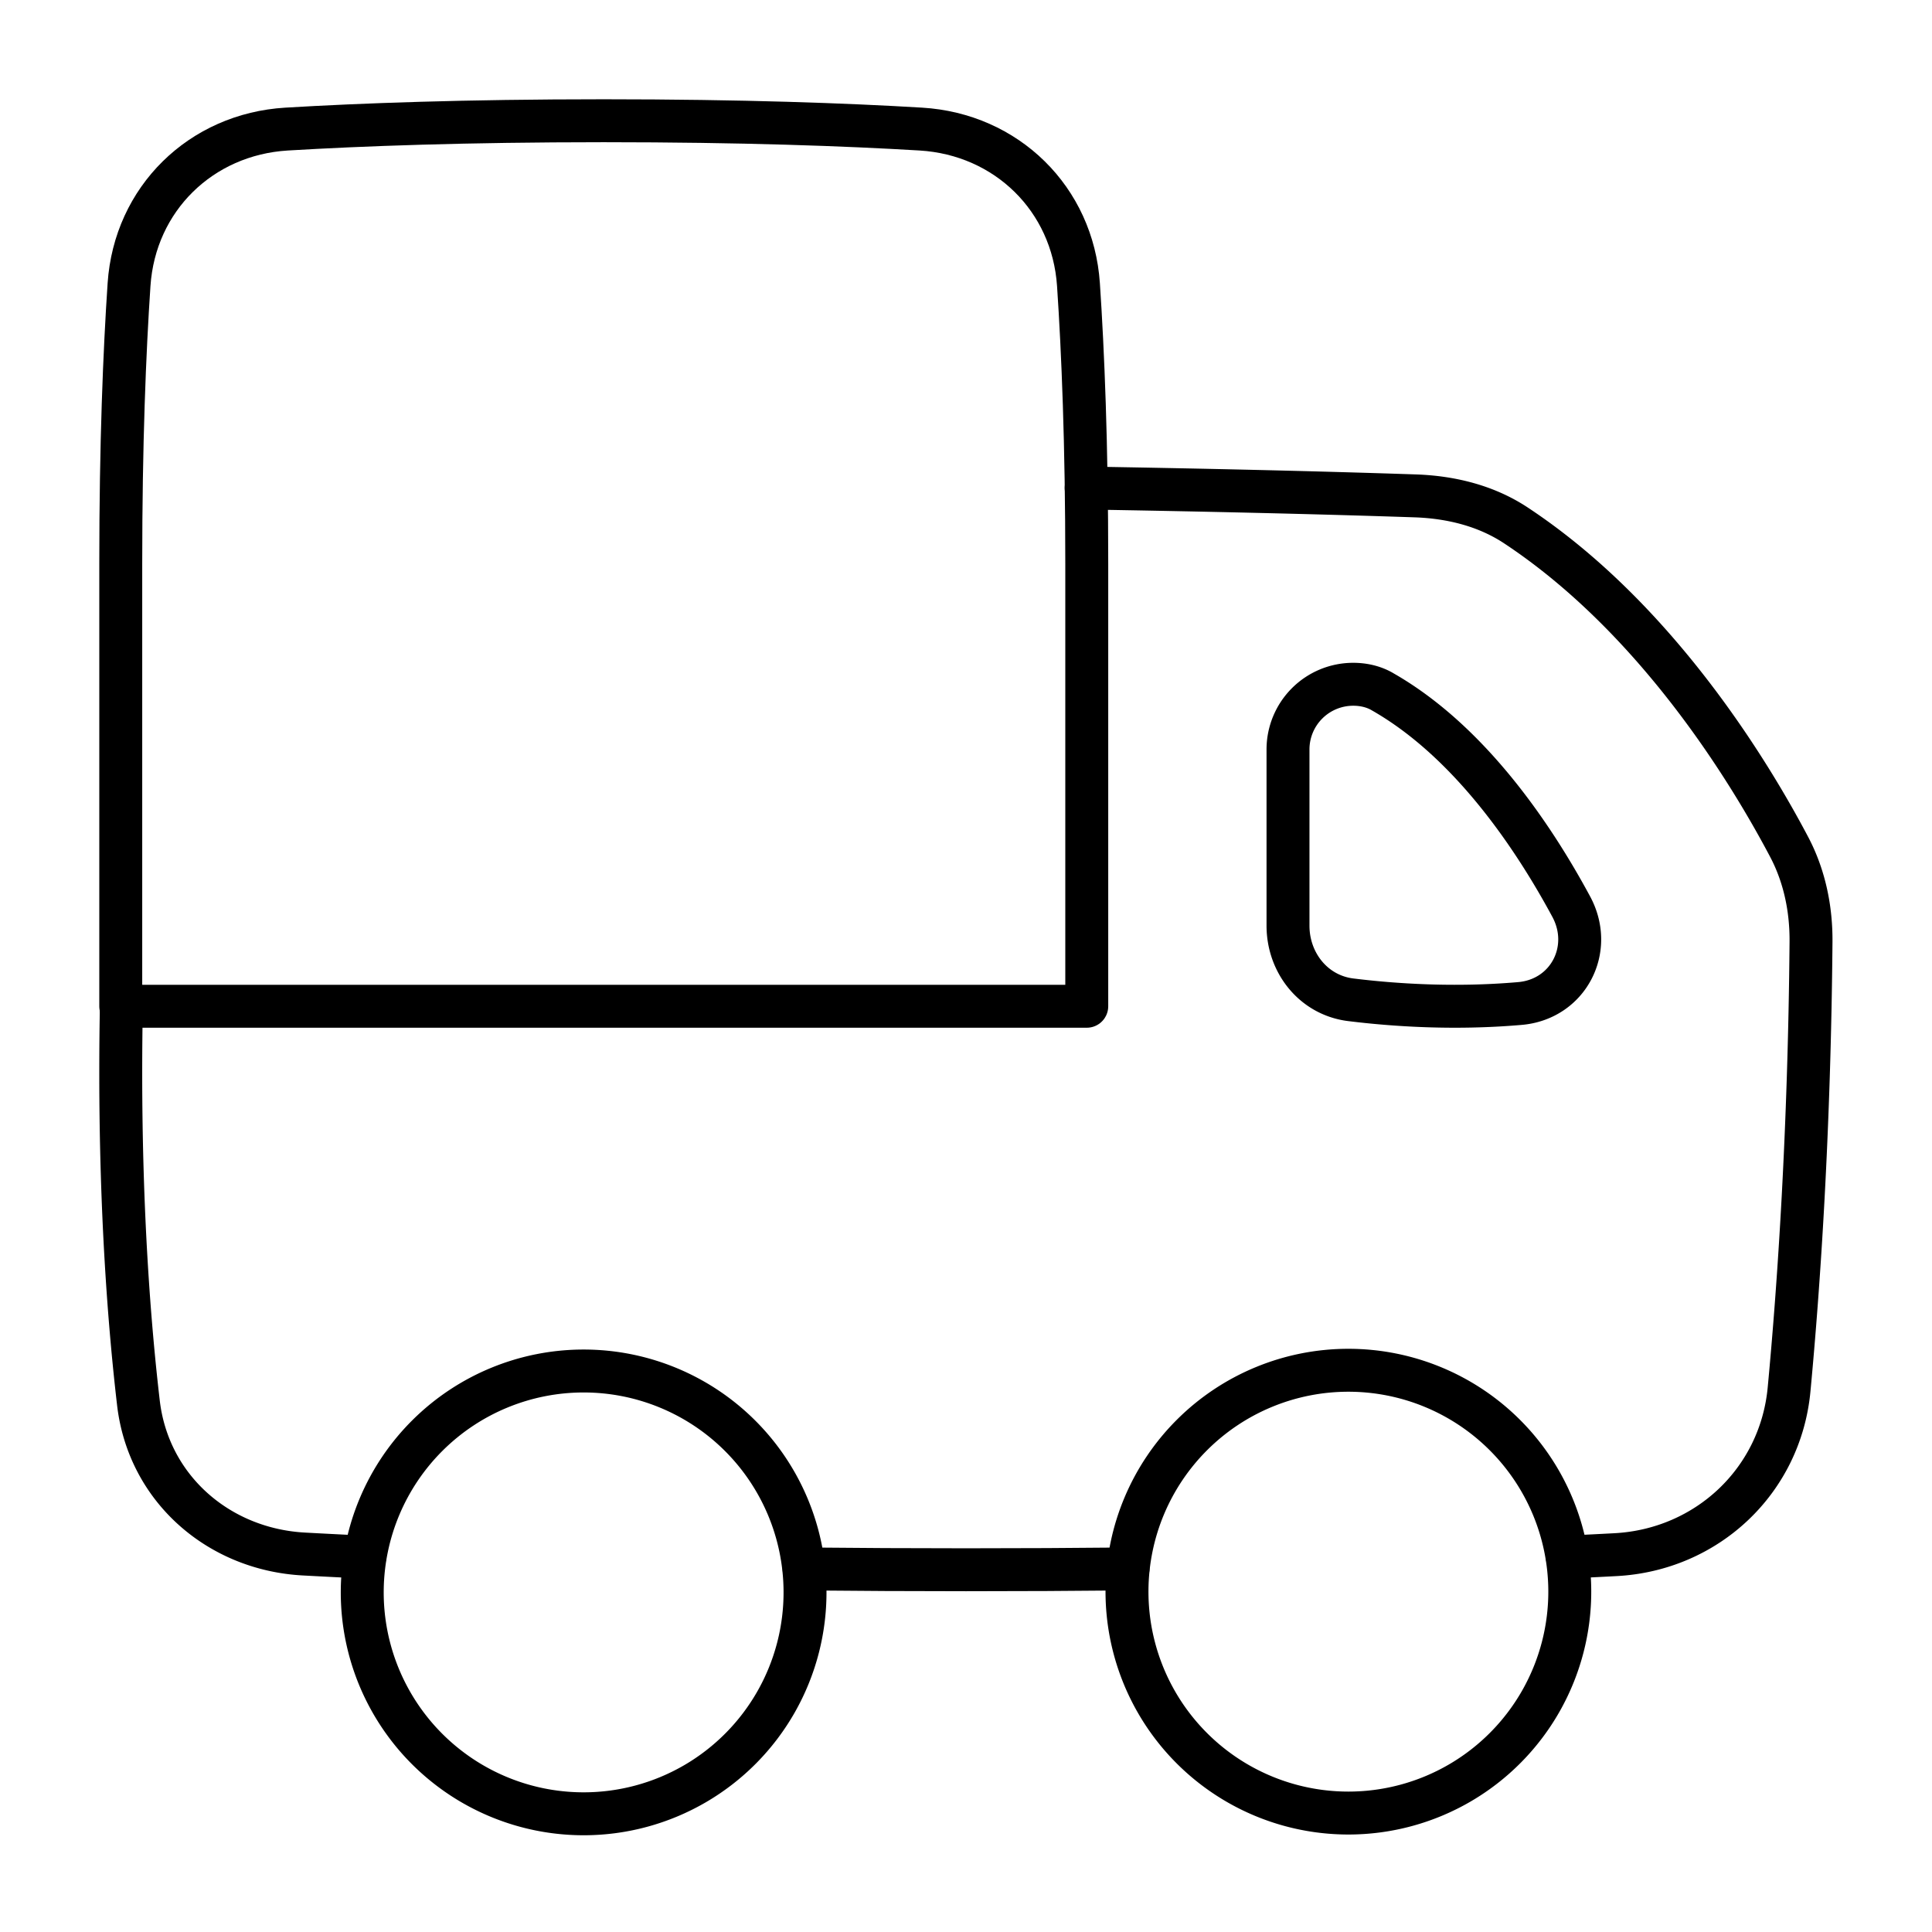
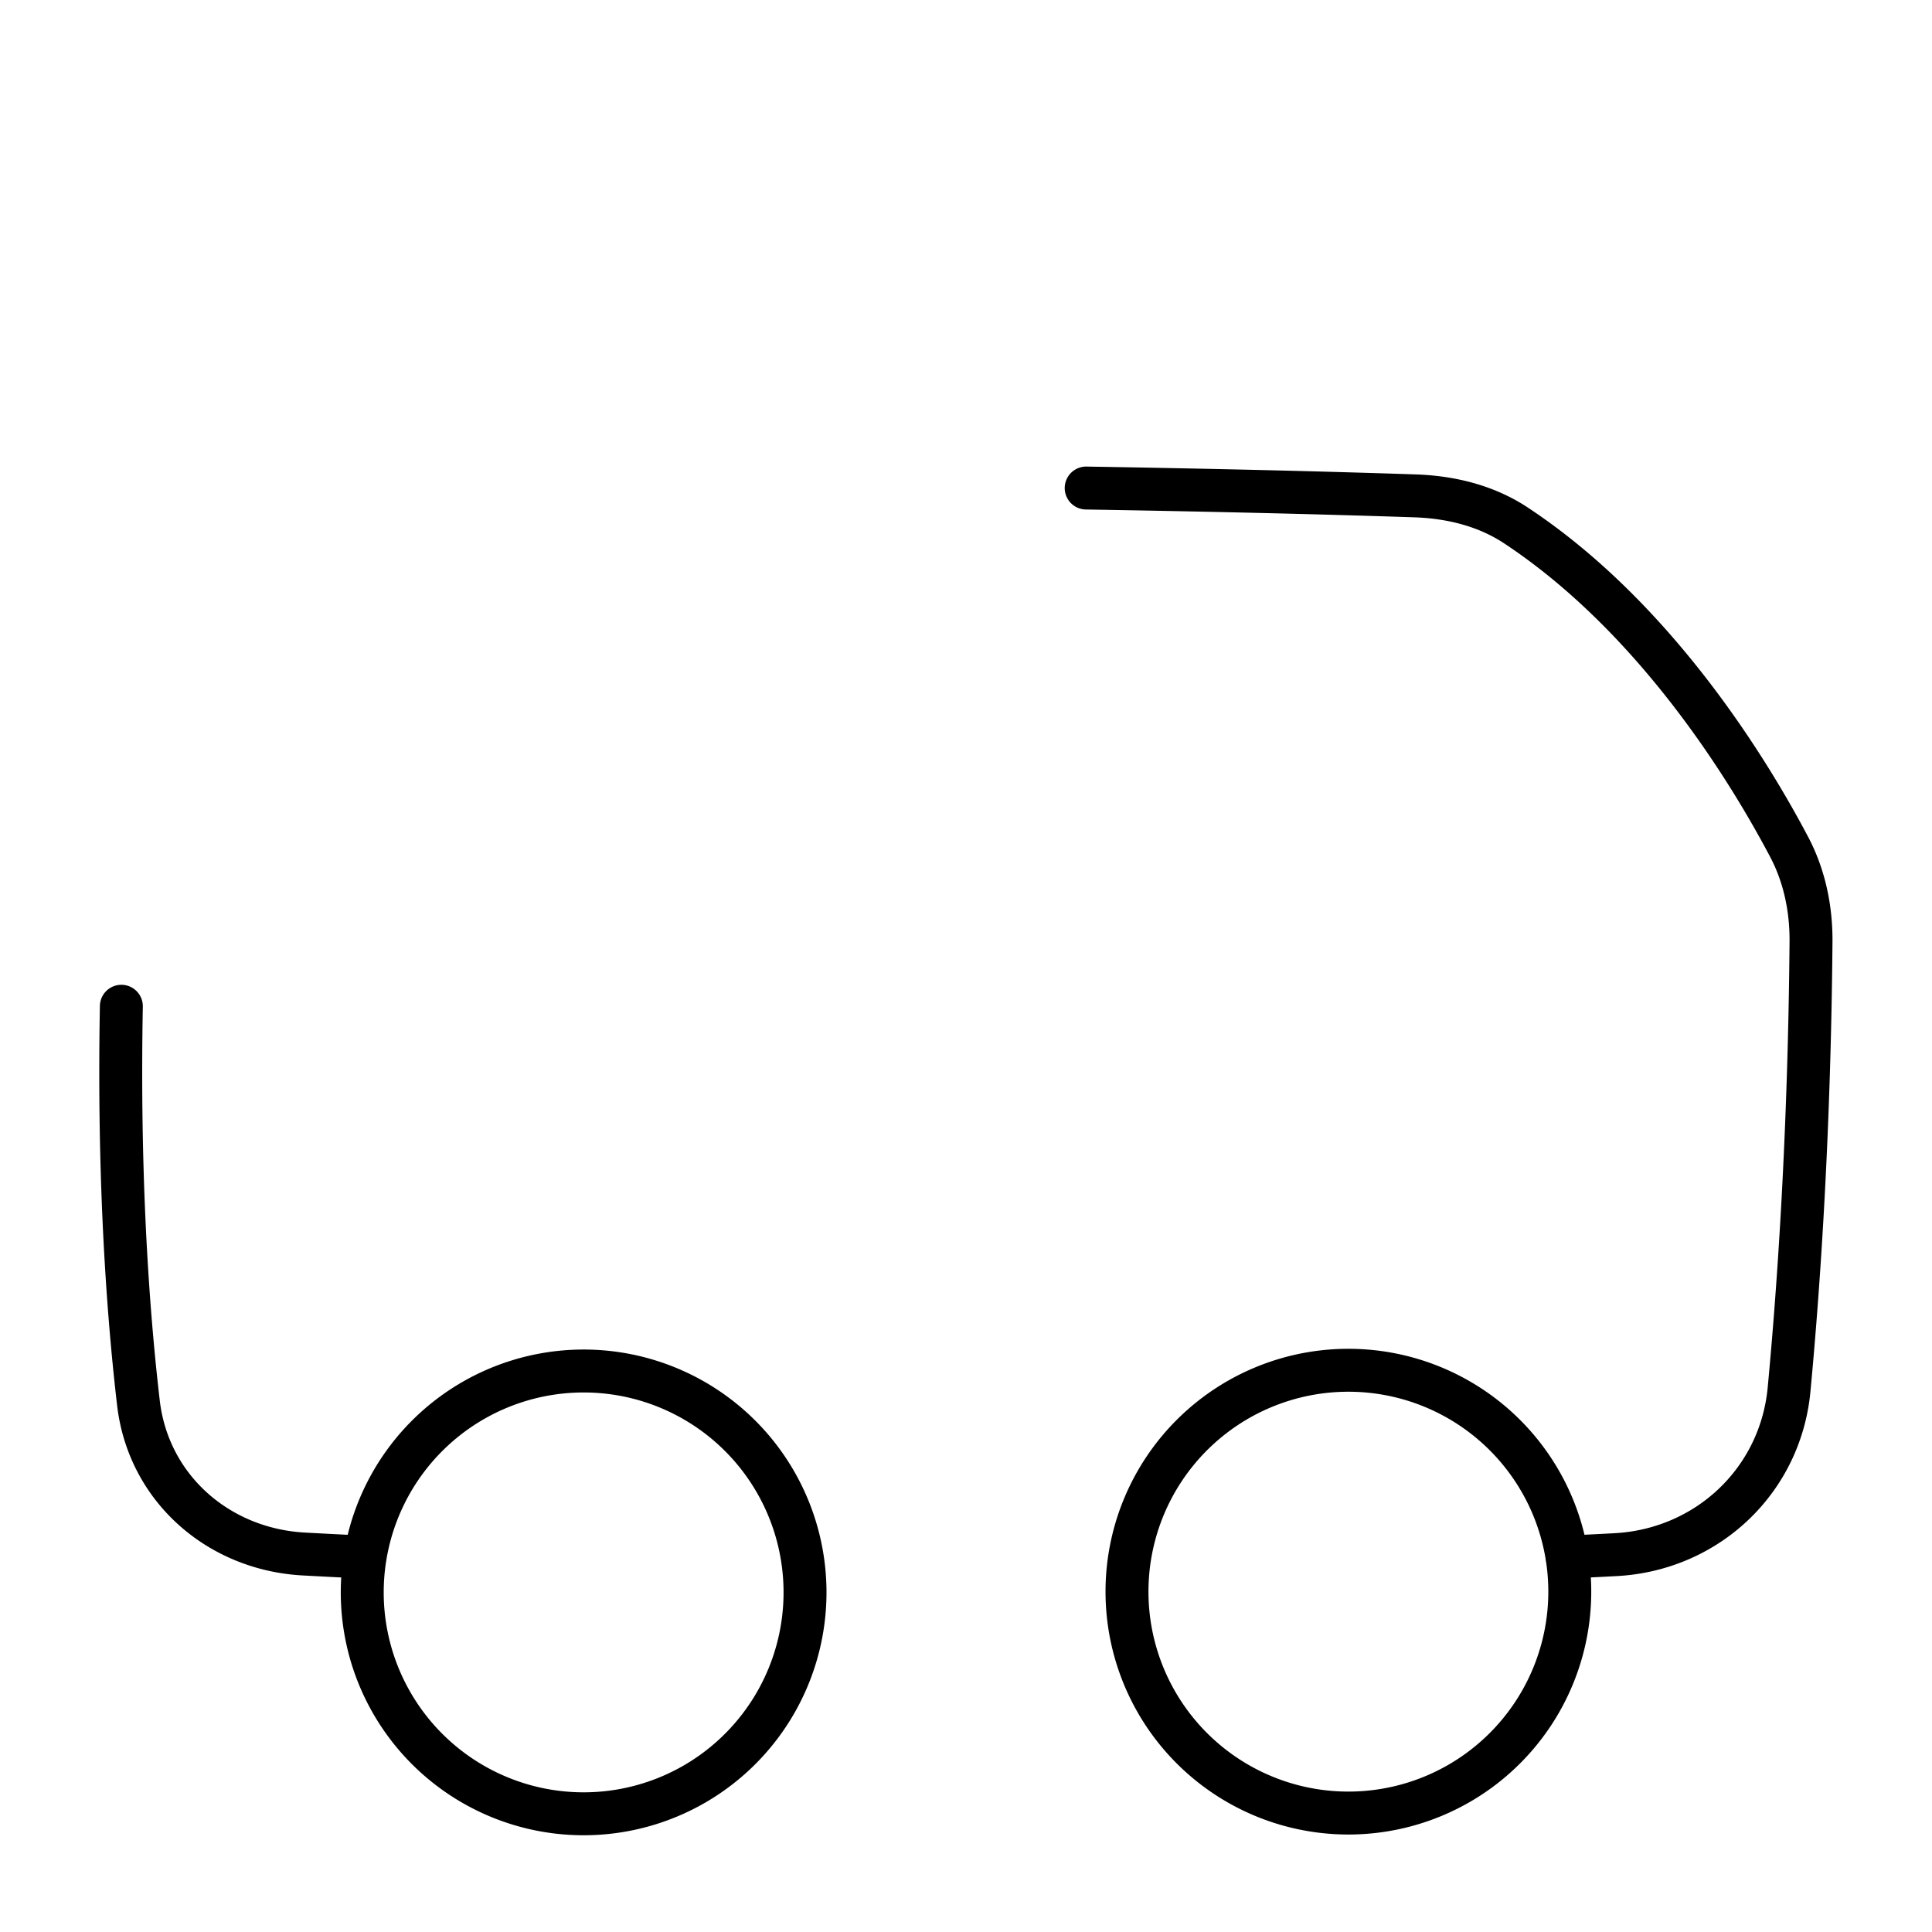
<svg xmlns="http://www.w3.org/2000/svg" width="135" height="135" fill="none" viewBox="0 0 135 135">
  <path stroke="#000" stroke-linecap="round" stroke-linejoin="round" stroke-width="3" d="M109.519 108.802c1.195-.057 2.317-.113 3.364-.169 6.404-.34 11.531-5.164 12.13-11.545.689-7.31 1.42-18.029 1.533-31.27.019-2.306-.45-4.596-1.525-6.635-2.784-5.281-9.306-16.011-19.116-22.483-2.076-1.367-4.534-1.966-7.02-2.05-7.133-.24-14.99-.416-22.987-.548M8.48 70.313a248.852 248.852 0 0 0-.043 4.6c0 9.833.591 17.593 1.235 23.111.692 5.954 5.569 10.235 11.554 10.564 1.294.07 2.711.143 4.255.216" />
-   <path stroke="#000" stroke-linecap="round" stroke-linejoin="round" stroke-width="3" d="M96.57 48.316c6.134 3.479 10.606 10.181 13.224 15.041 1.603 2.981-.219 6.475-3.594 6.764-4.613.4-8.84.107-11.818-.261C91.794 69.54 90 67.286 90 64.68V52.368a4.556 4.556 0 0 1 4.556-4.554c.703 0 1.4.152 2.014.5Z" clip-rule="evenodd" />
-   <path stroke="#000" stroke-linecap="round" stroke-linejoin="round" stroke-width="3" d="M75.938 70.313h-67.5V39.374c0-8.373.264-14.802.579-19.49.402-5.988 5.02-10.505 11.01-10.865 5.179-.31 12.48-.582 22.16-.582 9.681 0 16.982.272 22.157.582 5.994.36 10.612 4.877 11.014 10.867.315 4.686.58 11.115.58 19.488v30.938Zm-19.753 39.318c7.545.076 15.09.076 22.635 0" />
-   <path stroke="#000" stroke-linecap="round" stroke-linejoin="round" stroke-width="3" d="M78.75 111.094a15.47 15.47 0 1 0 30.939 0 15.47 15.47 0 0 0-30.939 0Zm-53.437 0a15.47 15.47 0 1 0 30.938 0 15.47 15.47 0 0 0-30.938 0Z" />
+   <path stroke="#000" stroke-linecap="round" stroke-linejoin="round" stroke-width="3" d="M78.75 111.094a15.47 15.47 0 1 0 30.939 0 15.47 15.47 0 0 0-30.939 0Zm-53.437 0a15.47 15.47 0 1 0 30.938 0 15.47 15.47 0 0 0-30.938 0" />
</svg>